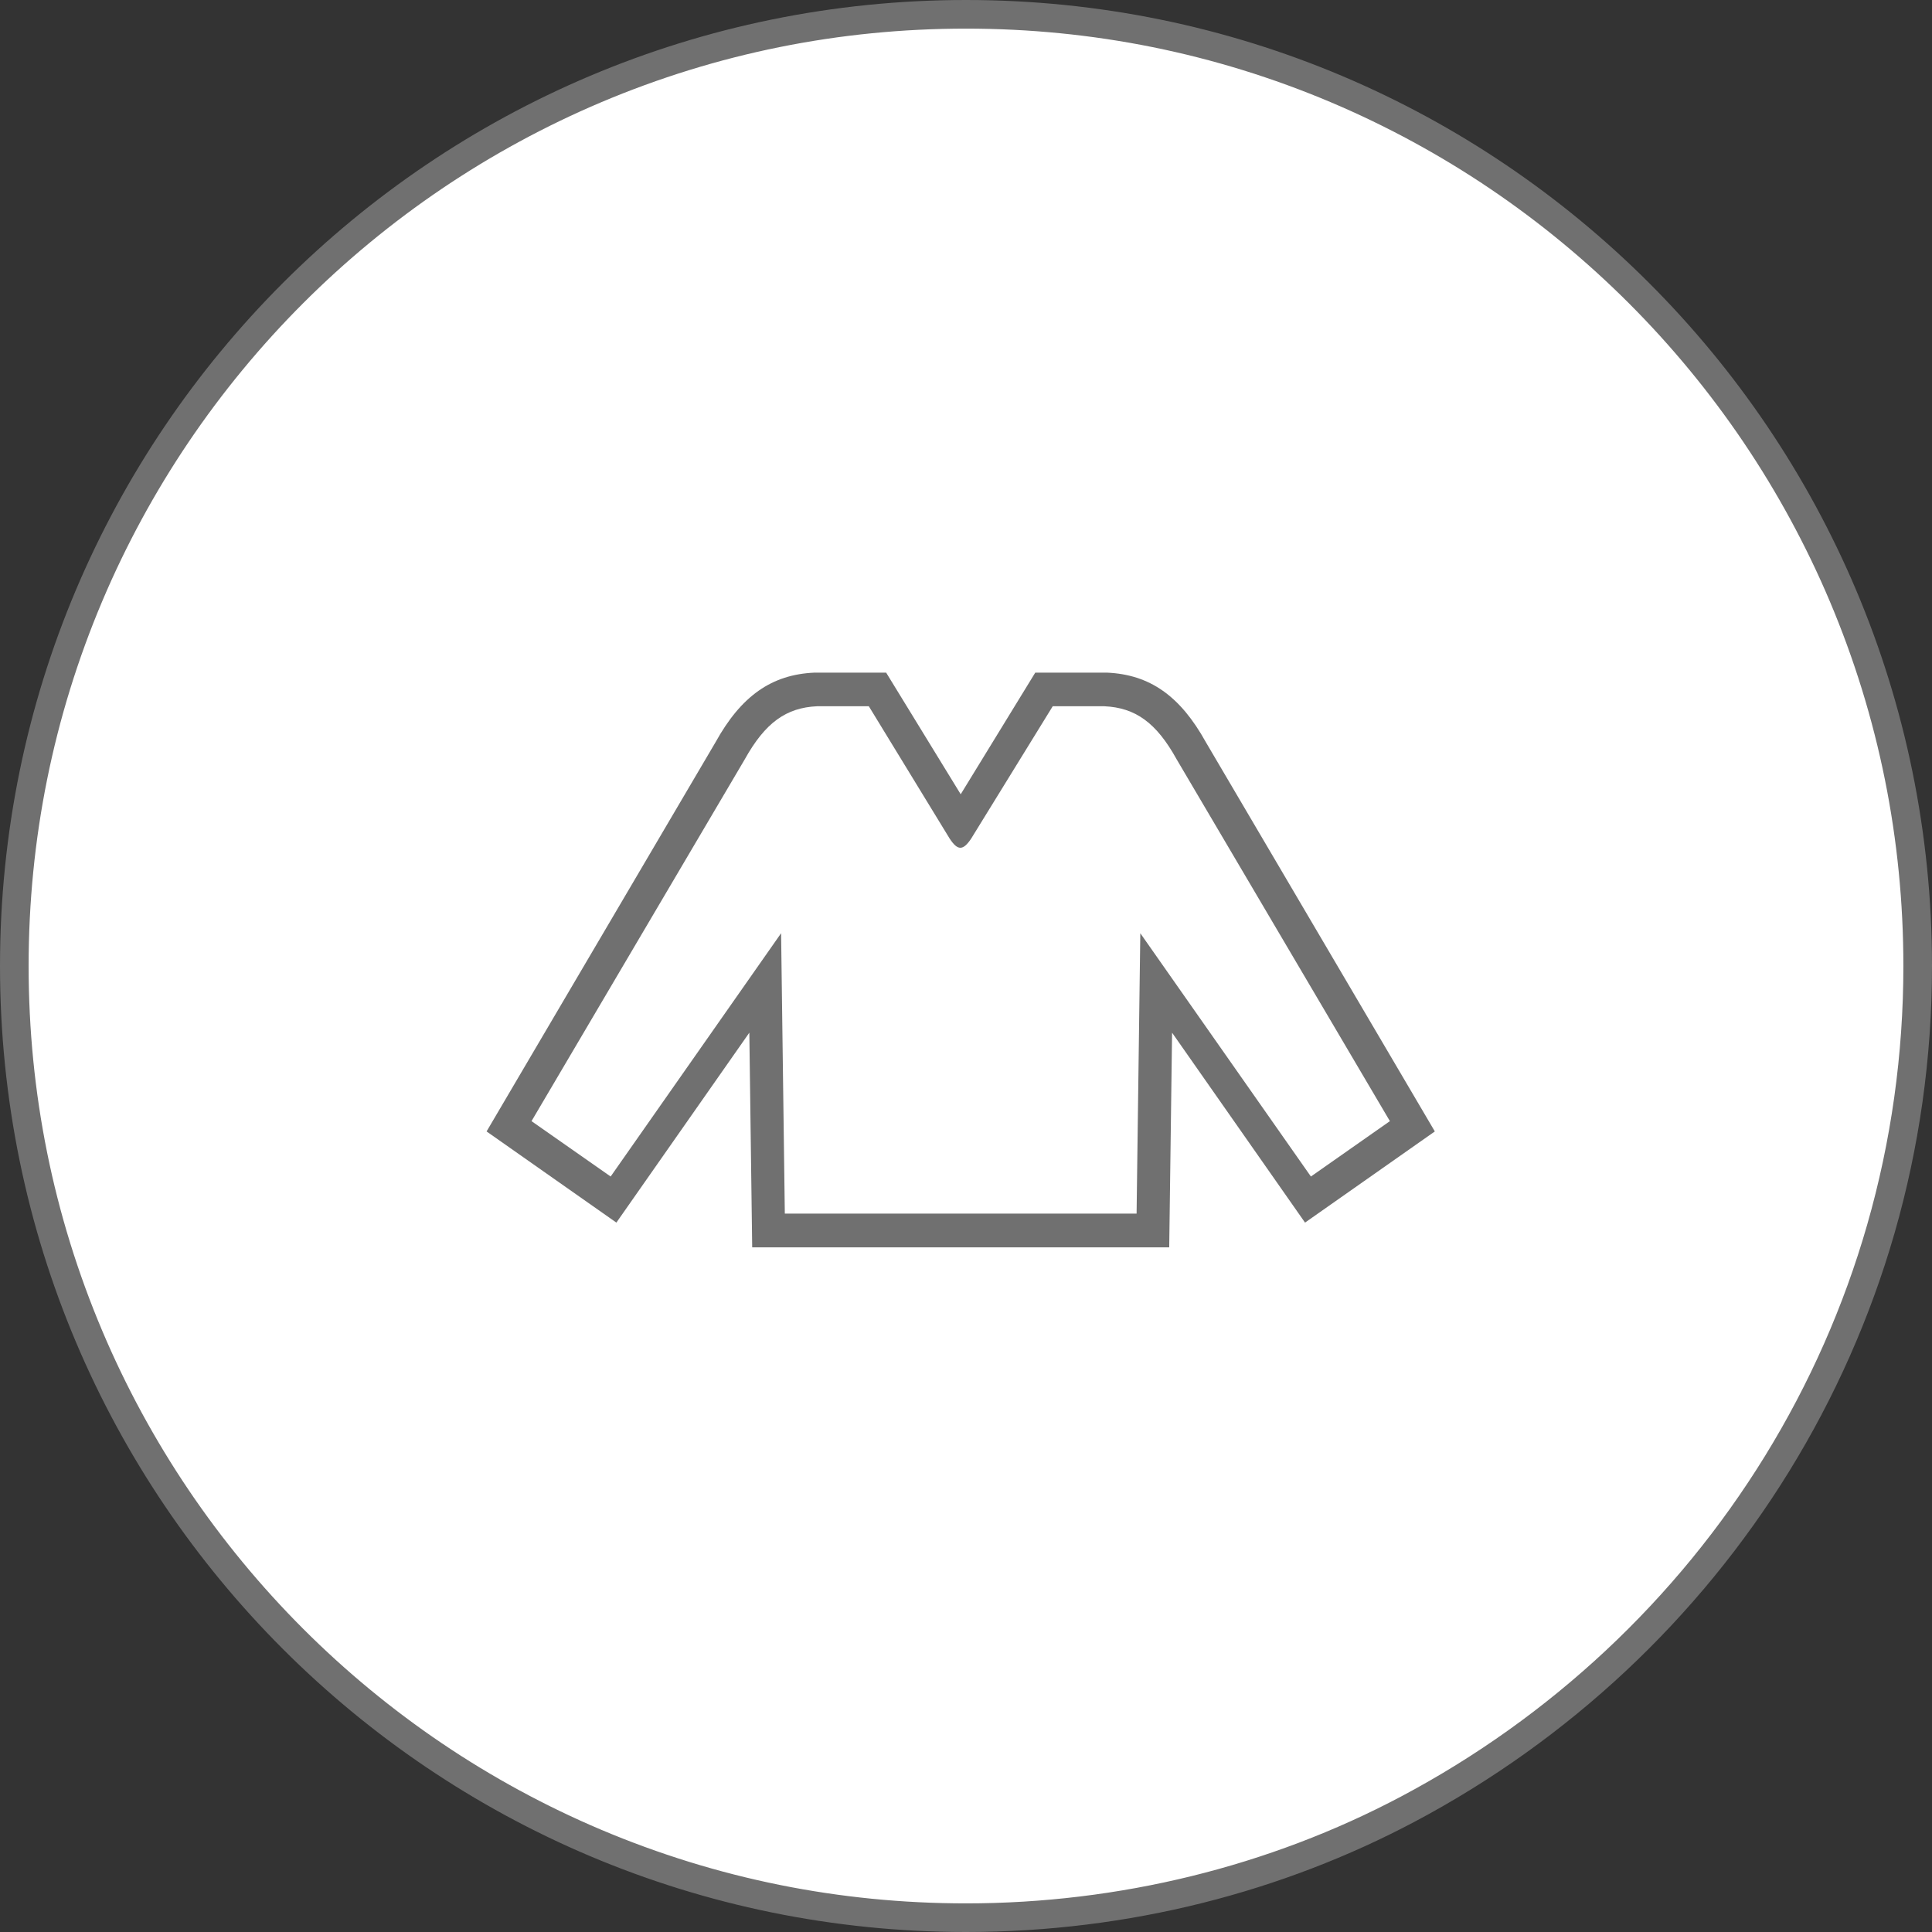
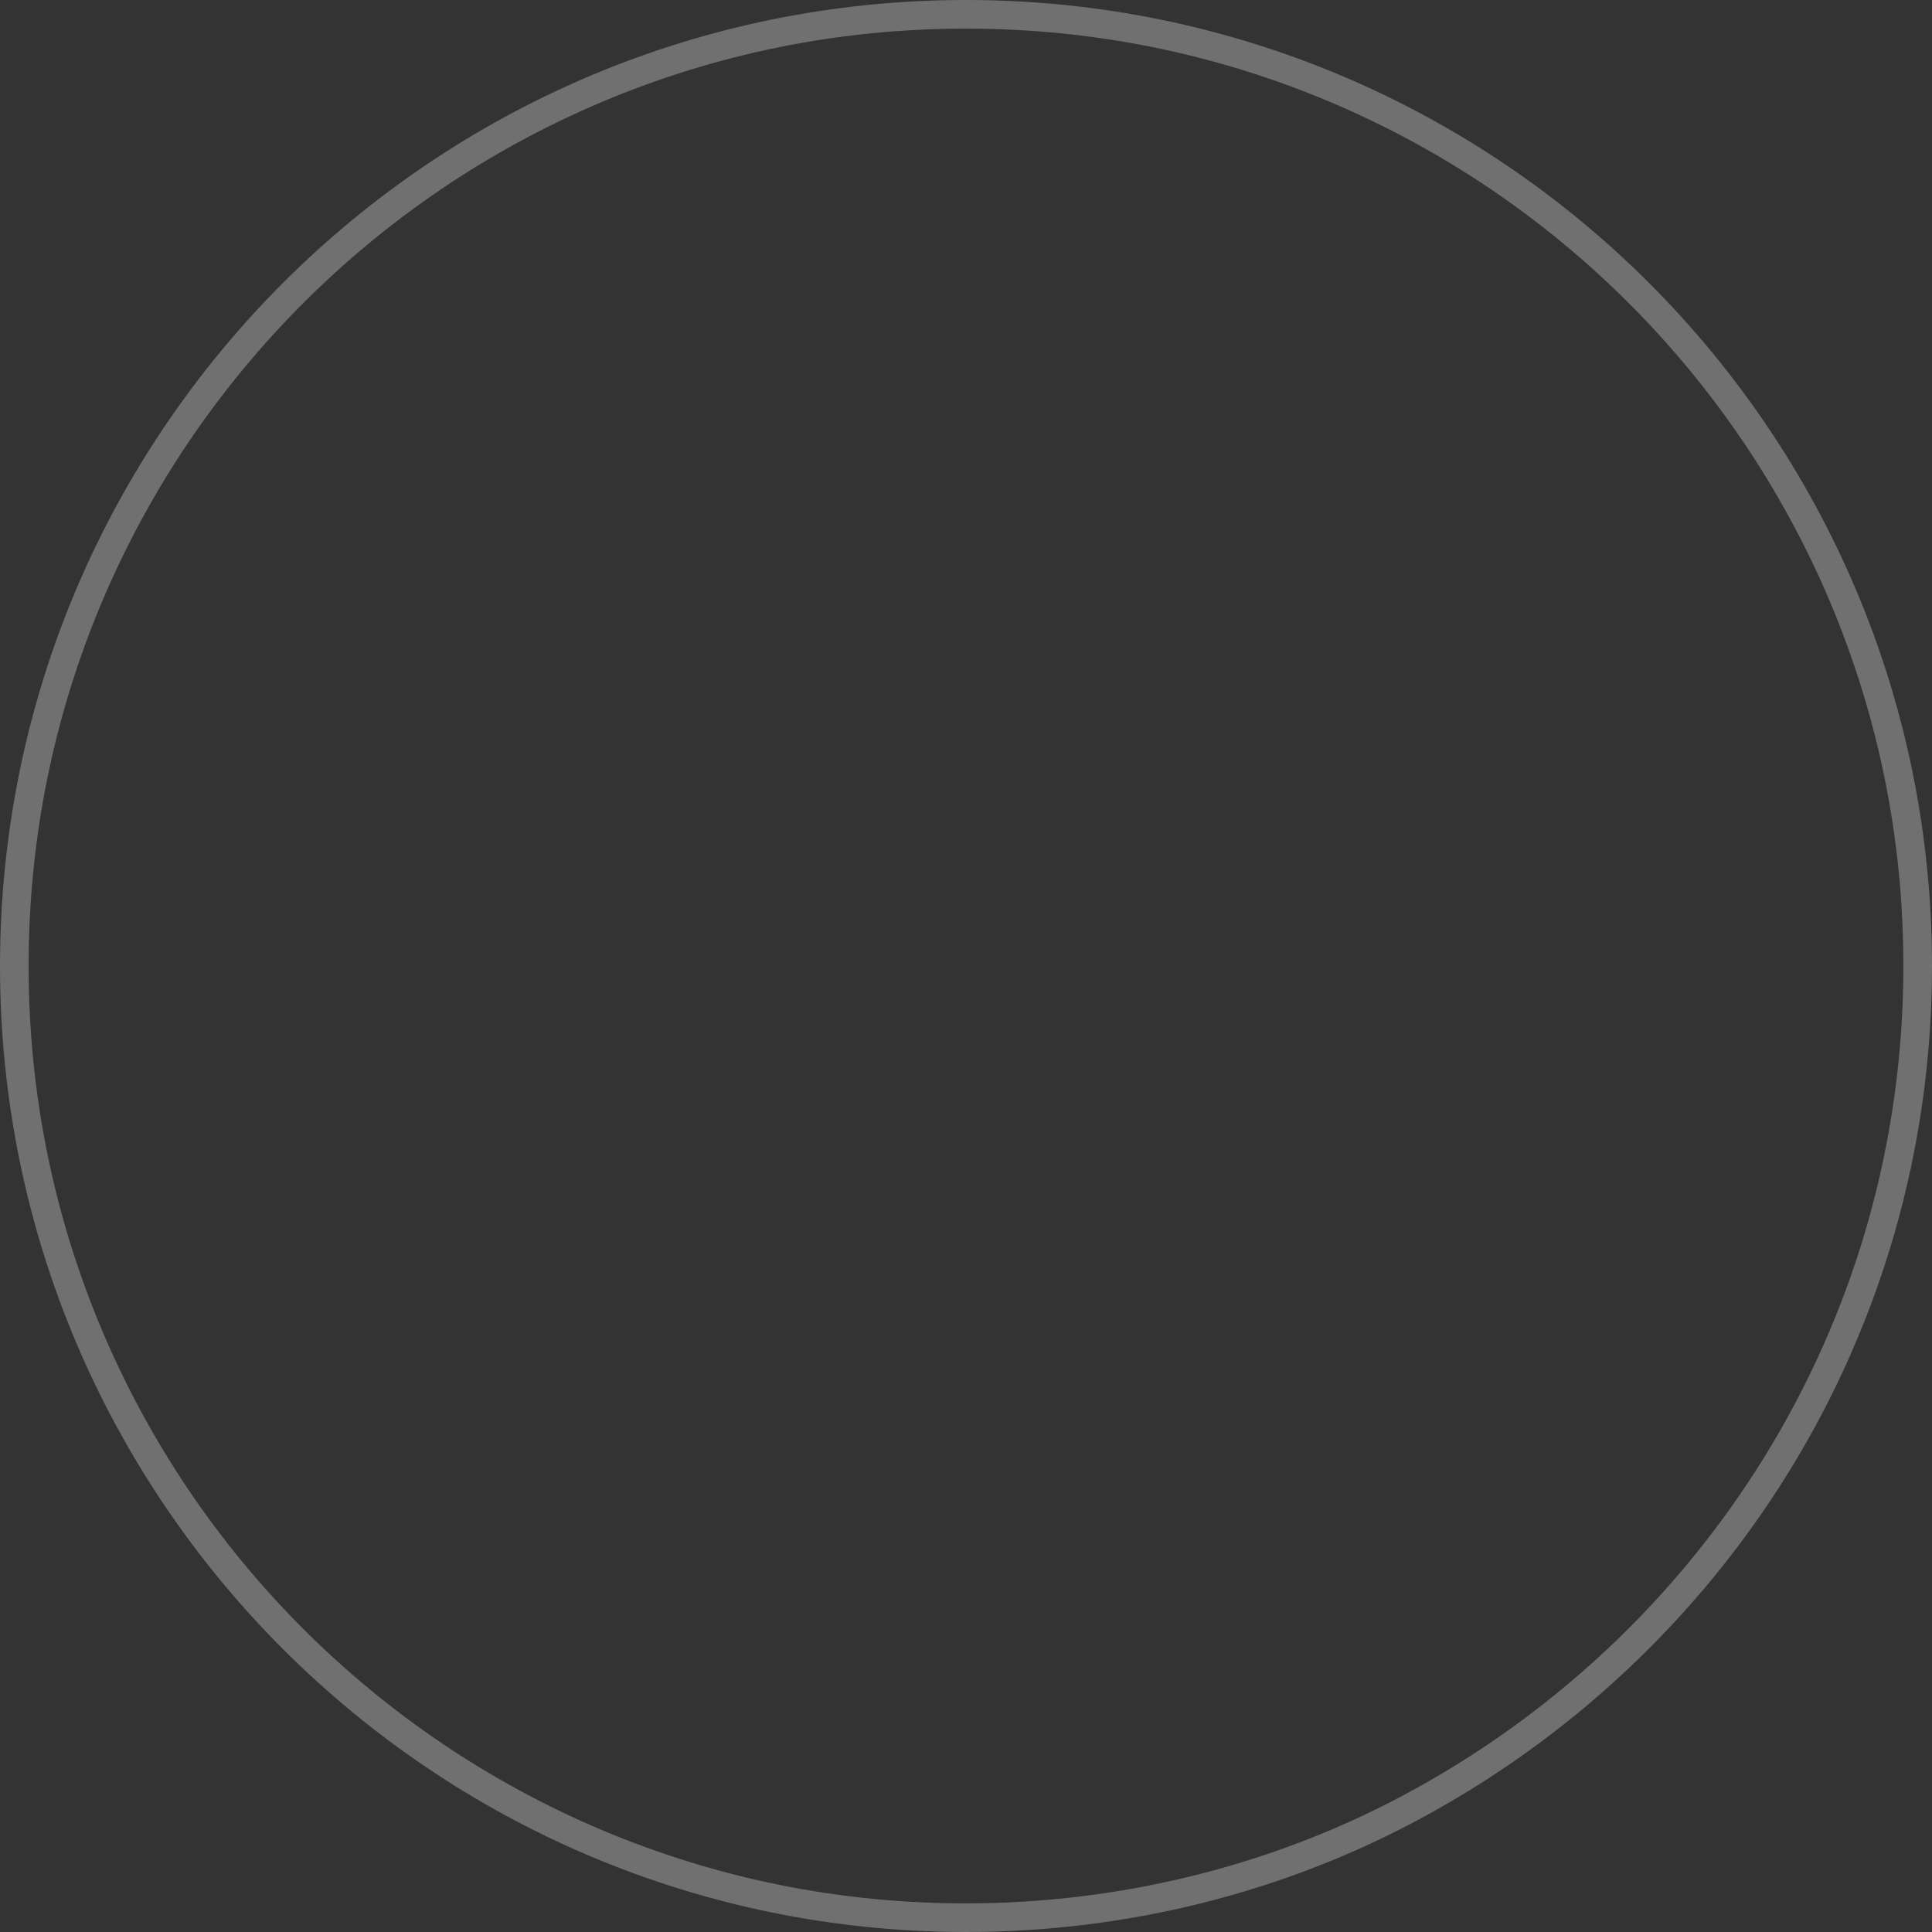
<svg xmlns="http://www.w3.org/2000/svg" width="135" height="135" viewBox="0 0 135 135">
  <rect x="0" y="0" width="135" height="135" fill="#333333" stroke="none" />
  <g transform="translate(-169 -1188)">
    <g transform="translate(169 1188)" fill="#fff">
-       <path d="M 67.5 134 C 58.522 134 49.813 132.242 41.616 128.775 C 37.675 127.108 33.875 125.045 30.32 122.643 C 26.798 120.264 23.487 117.532 20.477 114.523 C 17.468 111.513 14.736 108.202 12.357 104.68 C 9.955 101.125 7.892 97.325 6.225 93.385 C 2.758 85.187 1 76.478 1 67.5 C 1 58.522 2.758 49.813 6.225 41.616 C 7.892 37.675 9.955 33.875 12.357 30.32 C 14.736 26.798 17.468 23.487 20.477 20.477 C 23.487 17.468 26.798 14.736 30.32 12.357 C 33.875 9.955 37.675 7.892 41.616 6.225 C 49.813 2.758 58.522 1 67.5 1 C 76.478 1 85.187 2.758 93.385 6.225 C 97.325 7.892 101.125 9.955 104.68 12.357 C 108.202 14.736 111.513 17.468 114.523 20.477 C 117.532 23.487 120.264 26.798 122.643 30.32 C 125.045 33.875 127.108 37.675 128.775 41.616 C 132.242 49.813 134 58.522 134 67.5 C 134 73.748 133.134 79.929 131.427 85.871 C 129.771 91.635 127.33 97.156 124.172 102.28 C 117.909 112.441 108.99 120.785 98.38 126.411 C 89.018 131.376 78.34 134 67.5 134 Z" stroke="none" />
      <path d="M 67.5 2 C 58.657 2 50.079 3.732 42.005 7.146 C 38.124 8.788 34.381 10.82 30.88 13.185 C 27.411 15.529 24.149 18.22 21.185 21.185 C 18.22 24.149 15.529 27.411 13.185 30.88 C 10.82 34.381 8.788 38.124 7.146 42.005 C 3.732 50.079 2 58.657 2 67.5 C 2 76.343 3.732 84.921 7.146 92.995 C 8.788 96.876 10.82 100.619 13.185 104.12 C 15.529 107.589 18.22 110.851 21.185 113.815 C 24.149 116.78 27.411 119.471 30.88 121.815 C 34.381 124.18 38.124 126.212 42.005 127.854 C 50.079 131.268 58.657 133 67.5 133 C 78.177 133 88.693 130.416 97.911 125.528 C 108.365 119.985 117.151 111.765 123.32 101.756 C 126.431 96.709 128.835 91.272 130.466 85.595 C 132.147 79.743 133 73.655 133 67.5 C 133 58.657 131.268 50.079 127.854 42.005 C 126.212 38.124 124.18 34.381 121.815 30.88 C 119.471 27.411 116.78 24.149 113.815 21.185 C 110.851 18.22 107.589 15.529 104.12 13.185 C 100.619 10.82 96.876 8.788 92.995 7.146 C 84.921 3.732 76.343 2 67.5 2 M 67.5 0 C 104.779 0 135 30.221 135 67.5 C 135 93.372 120.445 115.844 98.848 127.295 C 89.654 132.17 78.908 135 67.5 135 C 30.221 135 0 104.779 0 67.5 C 0 30.221 30.221 0 67.5 0 Z" stroke="none" fill="#707070" />
    </g>
    <g transform="translate(203.02 1221.36)">
-       <path d="M368.84,655.91l.2-15,9.29,13.27,9.07-6.37-16-27.2c-1.79-3.23-3.92-4.73-6.92-4.86h-5l-5.21,8.5-5.21-8.5h-5c-3,.13-5.13,1.63-6.92,4.86l-16,27.2,9.07,6.37,9.29-13.27.2,15Z" transform="translate(-321.16 -602.11)" fill="#707070" />
-       <path d="M347.85,618.1h-3.62c-2.15.1-3.62,1.14-5.05,3.71l-14.9,25.28,5.53,3.87,11.91-17,.26,19.59h24.58l.26-19.59,11.92,17,5.52-3.87-14.9-25.28c-1.42-2.57-2.89-3.61-5.05-3.71H360.7l-5.7,9.25c-.57.85-.94.85-1.5,0Z" transform="translate(-321.16 -602.11)" fill="#fff" />
-     </g>
+       </g>
  </g>
</svg>